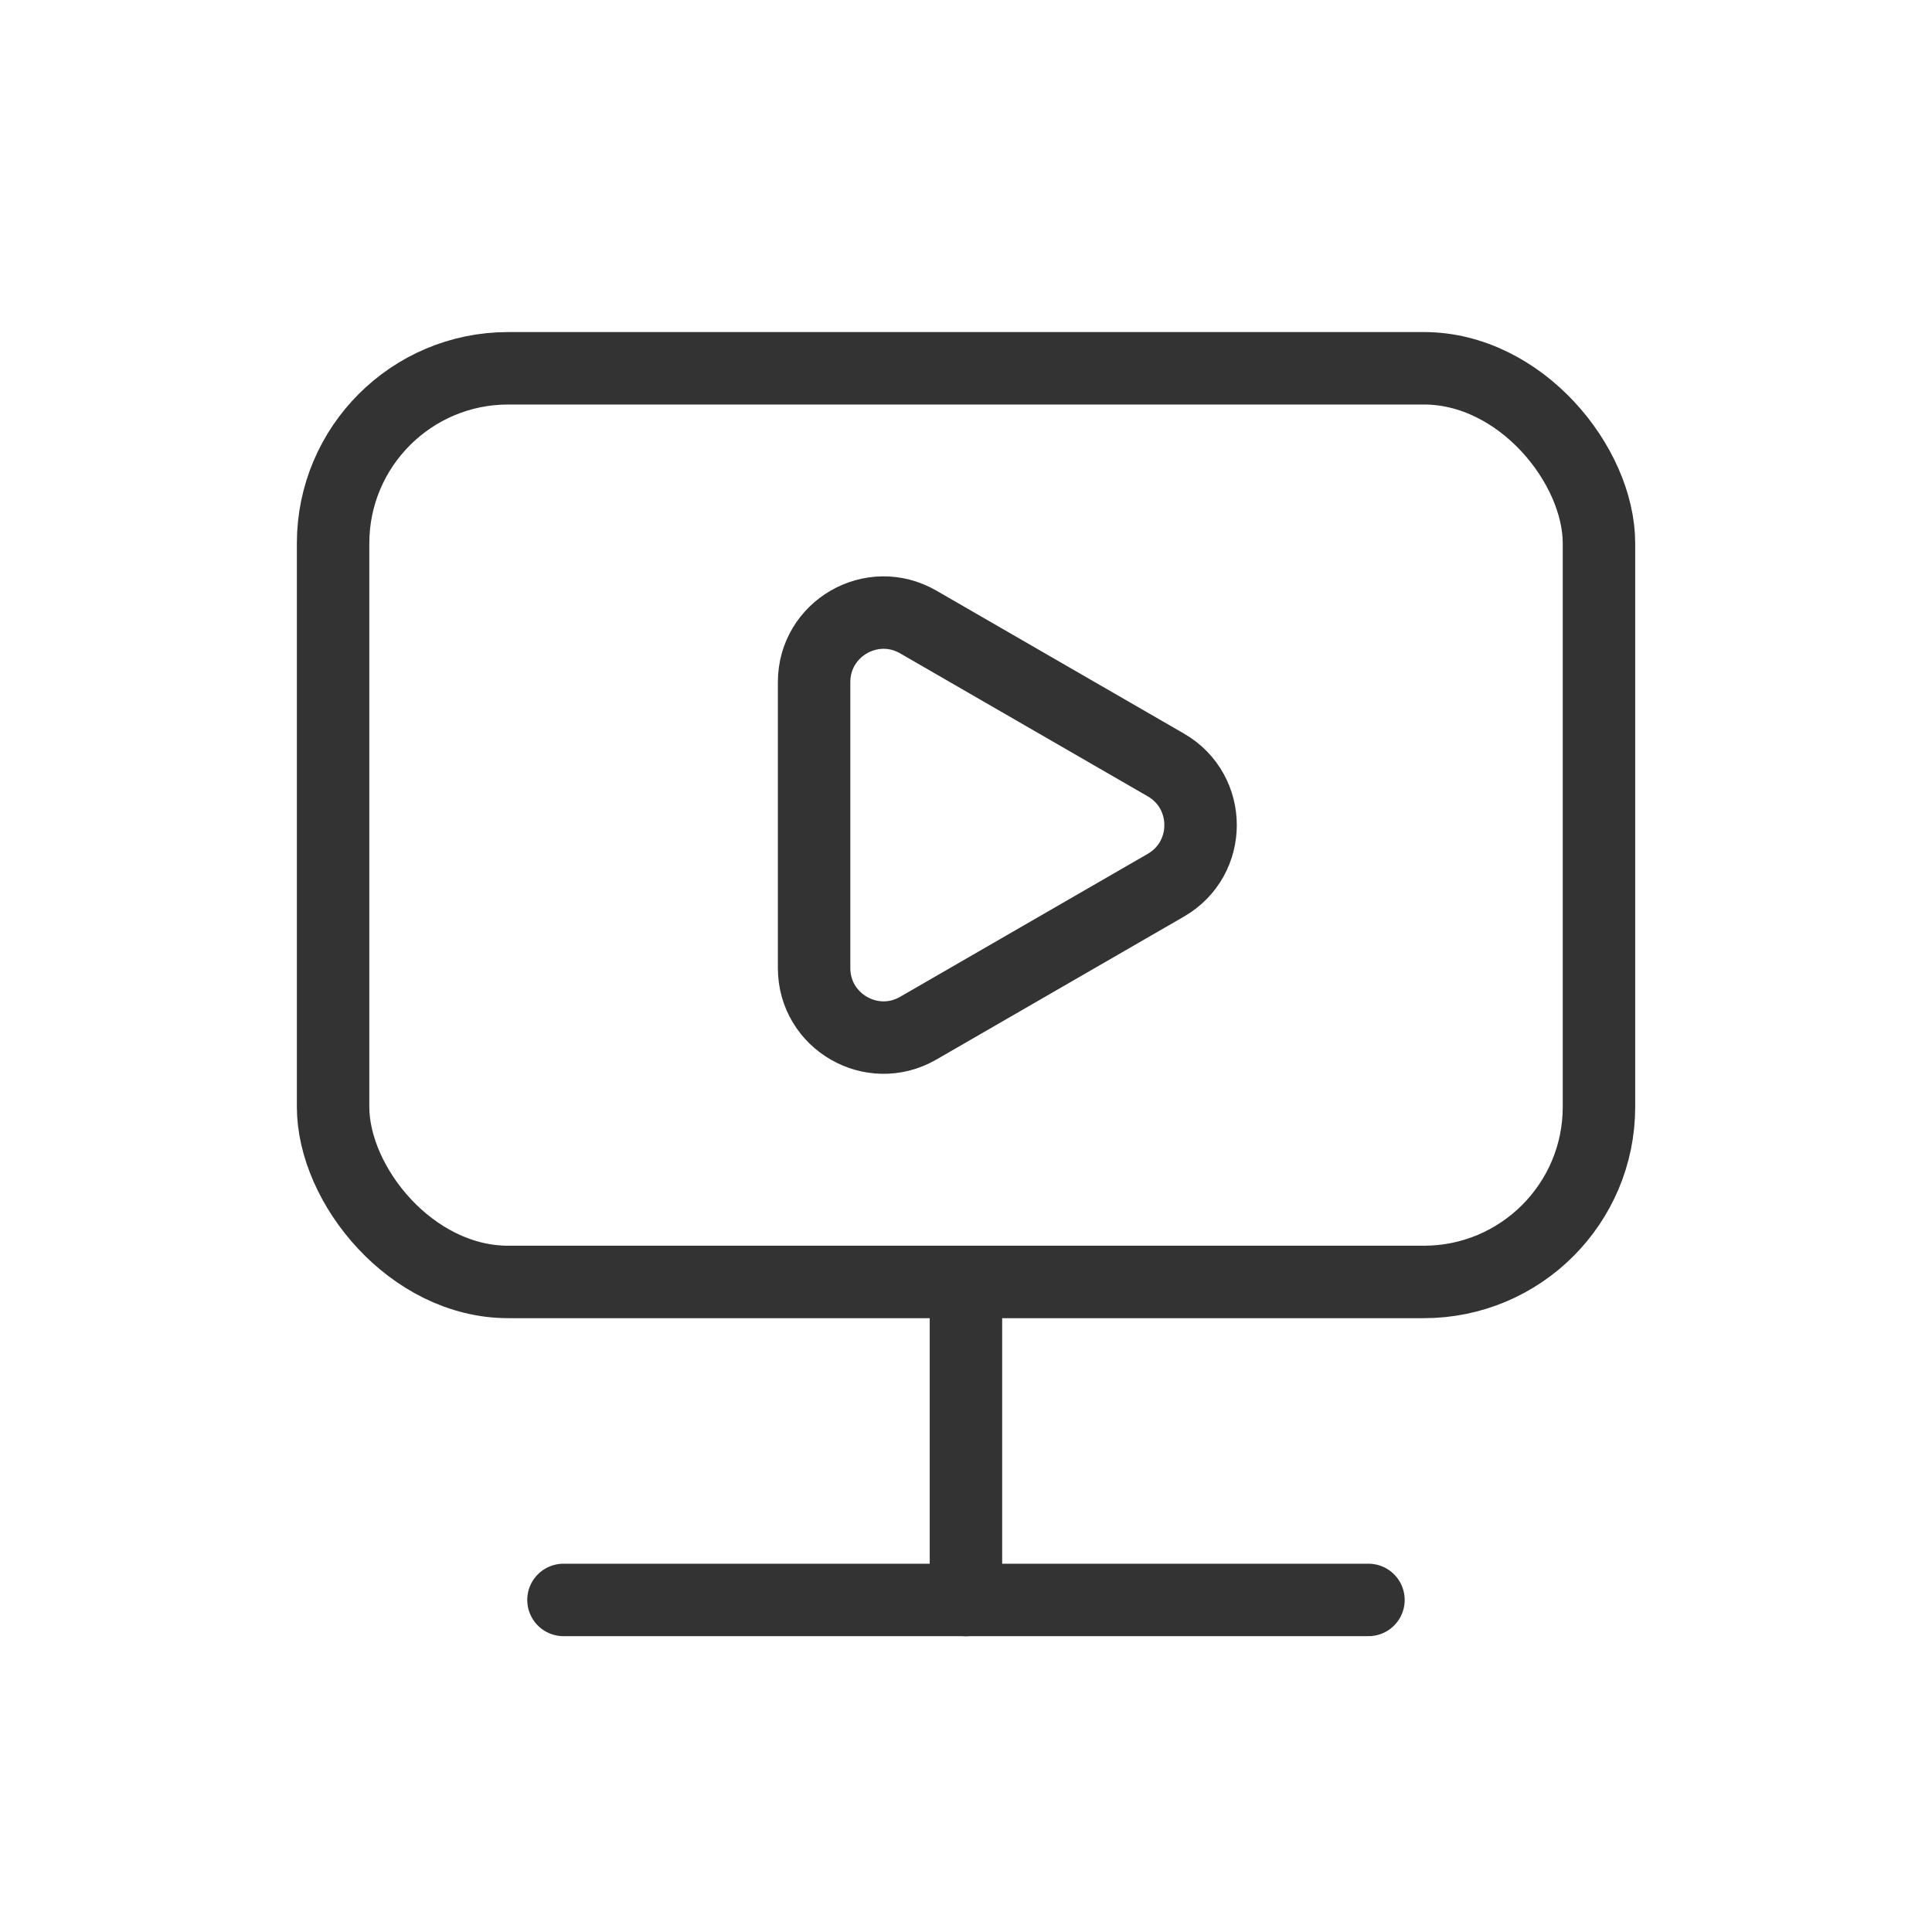
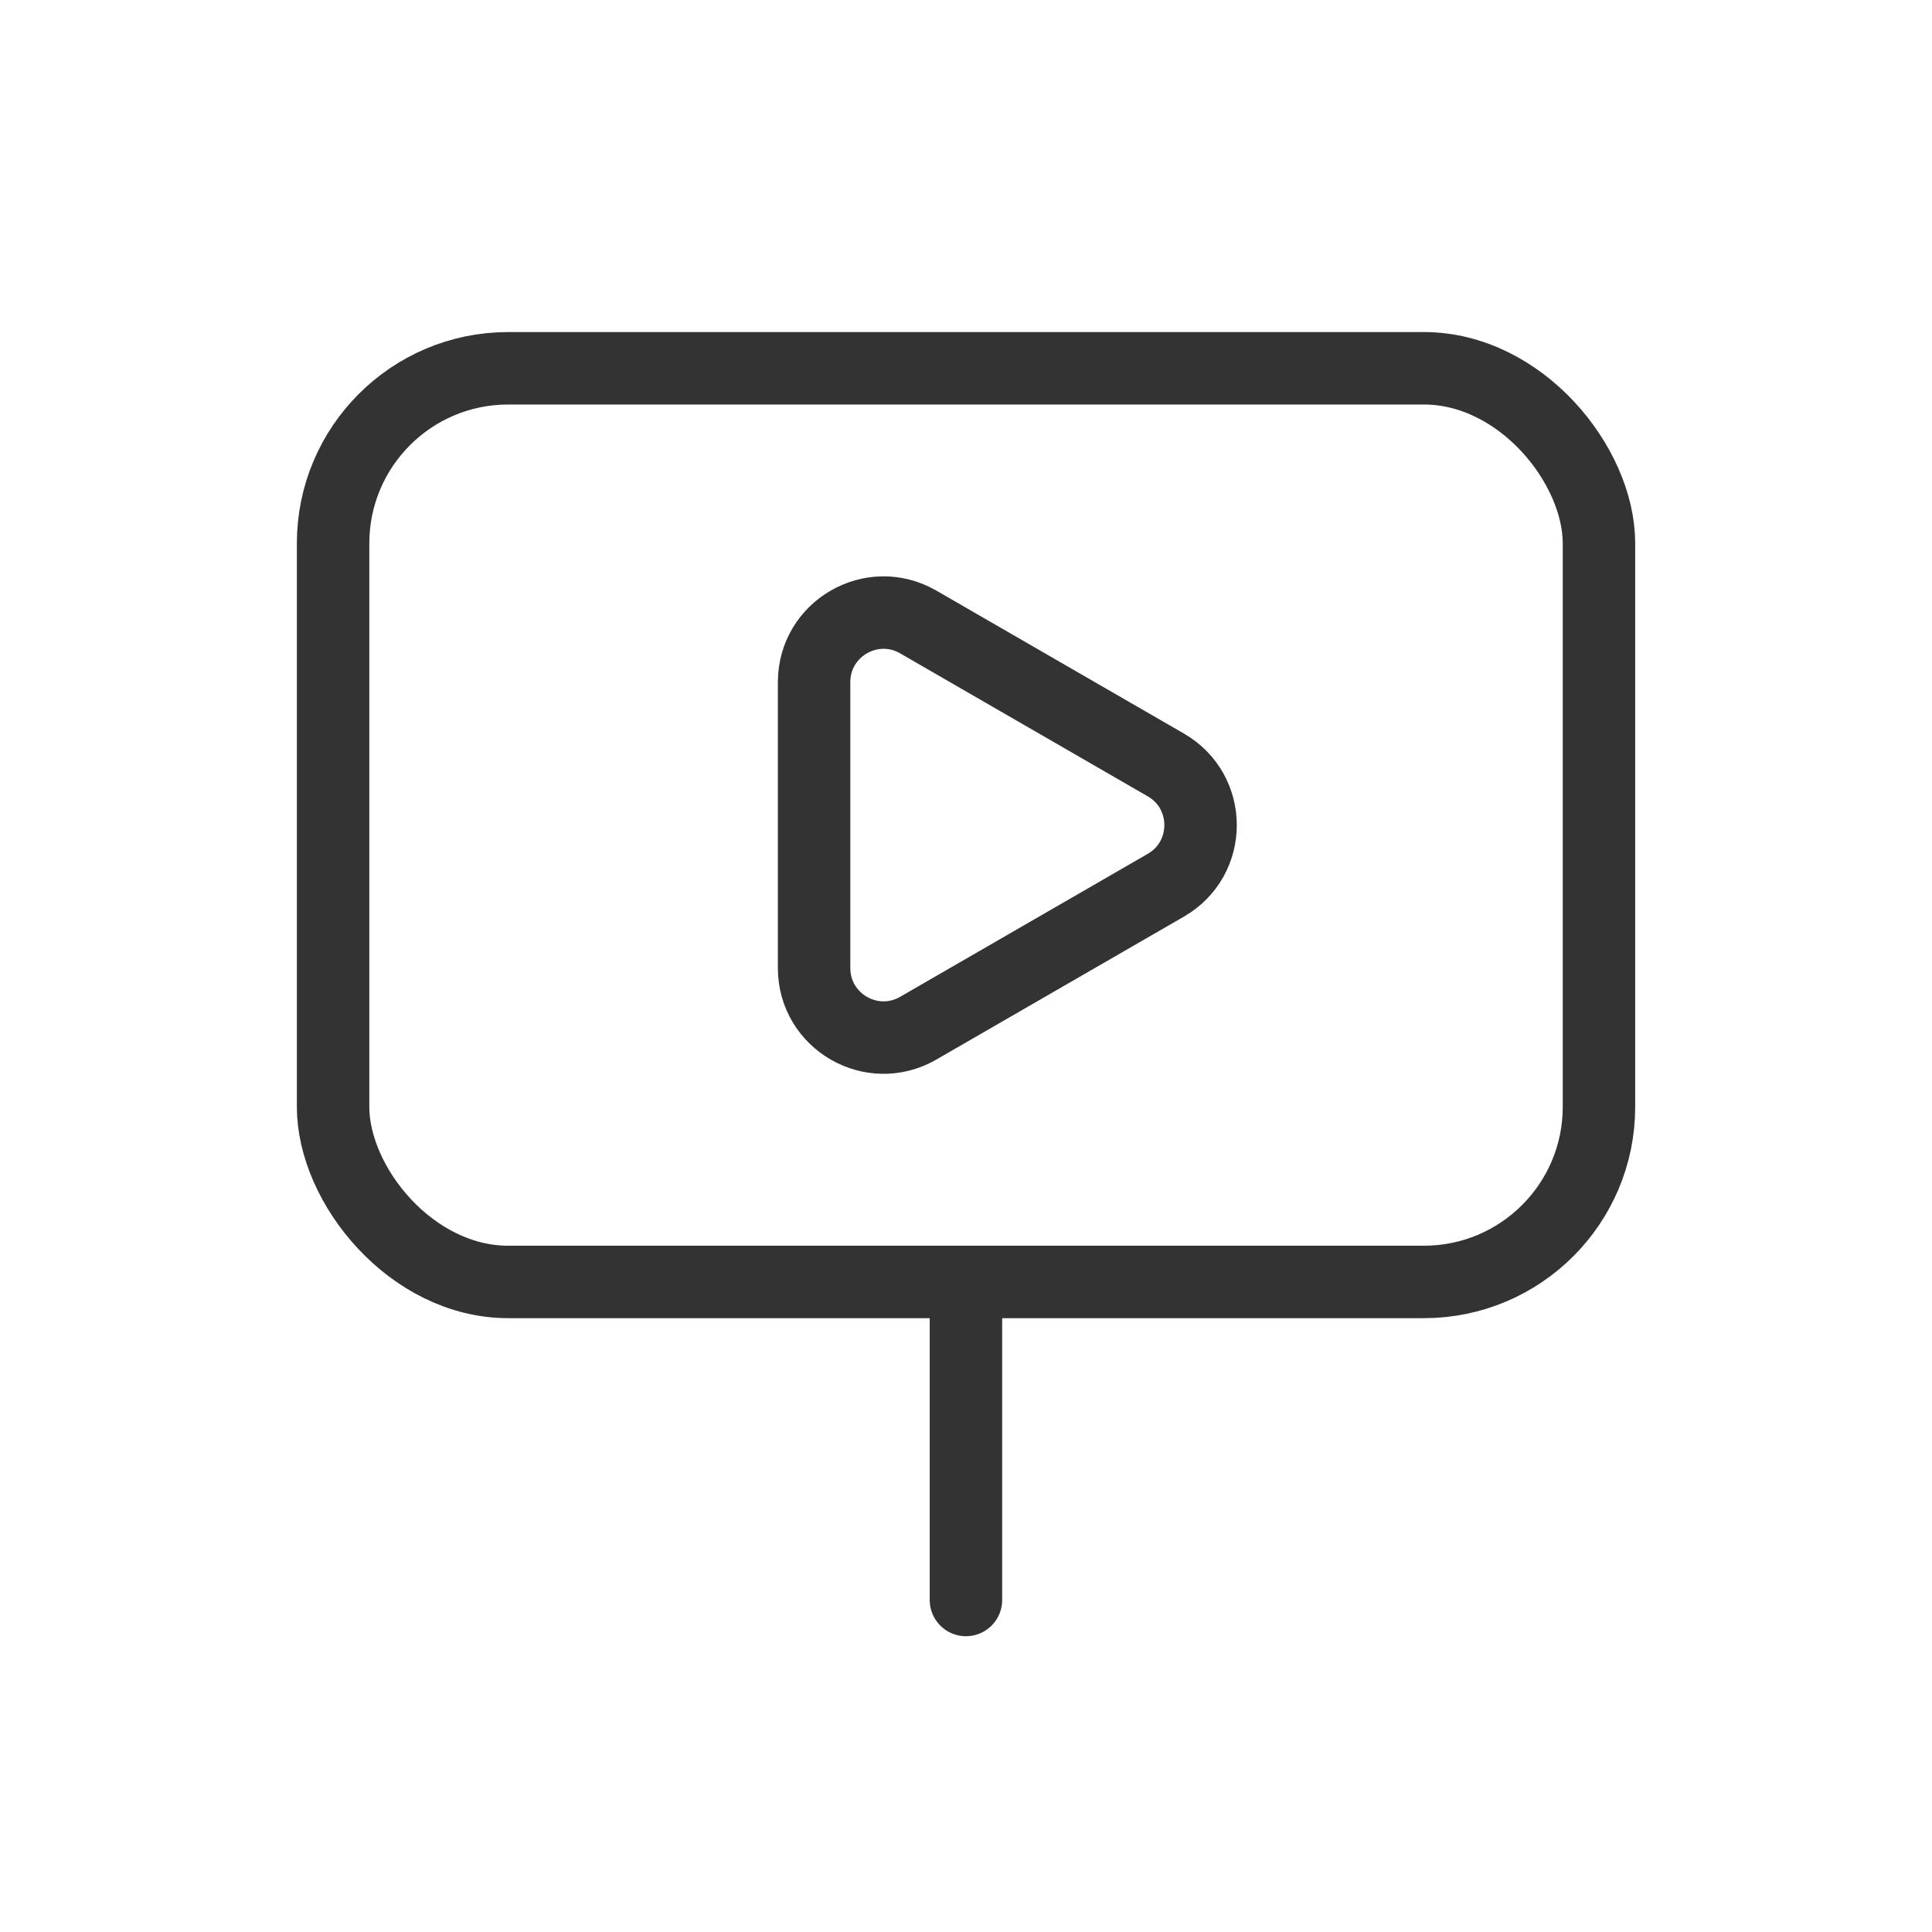
<svg xmlns="http://www.w3.org/2000/svg" width="32" height="32" viewBox="0 0 32 32" fill="none">
  <path d="M15.999 21.834V26.501" stroke="#333333" stroke-width="1.2" stroke-linecap="round" stroke-linejoin="round" />
-   <path d="M9.333 26.5H22.666" stroke="#333333" stroke-width="1.2" stroke-linecap="round" stroke-linejoin="round" />
  <path d="M19.31 12.67C20.077 13.113 20.077 14.219 19.31 14.662L15.209 17.03C14.442 17.473 13.484 16.919 13.484 16.034L13.484 11.298C13.484 10.413 14.442 9.859 15.209 10.302L19.31 12.67Z" stroke="#333333" stroke-width="1.2" />
  <rect x="5.517" y="6.1" width="20.967" height="15.133" rx="2.9" stroke="#333333" stroke-width="1.2" stroke-linecap="round" stroke-linejoin="round" />
</svg>